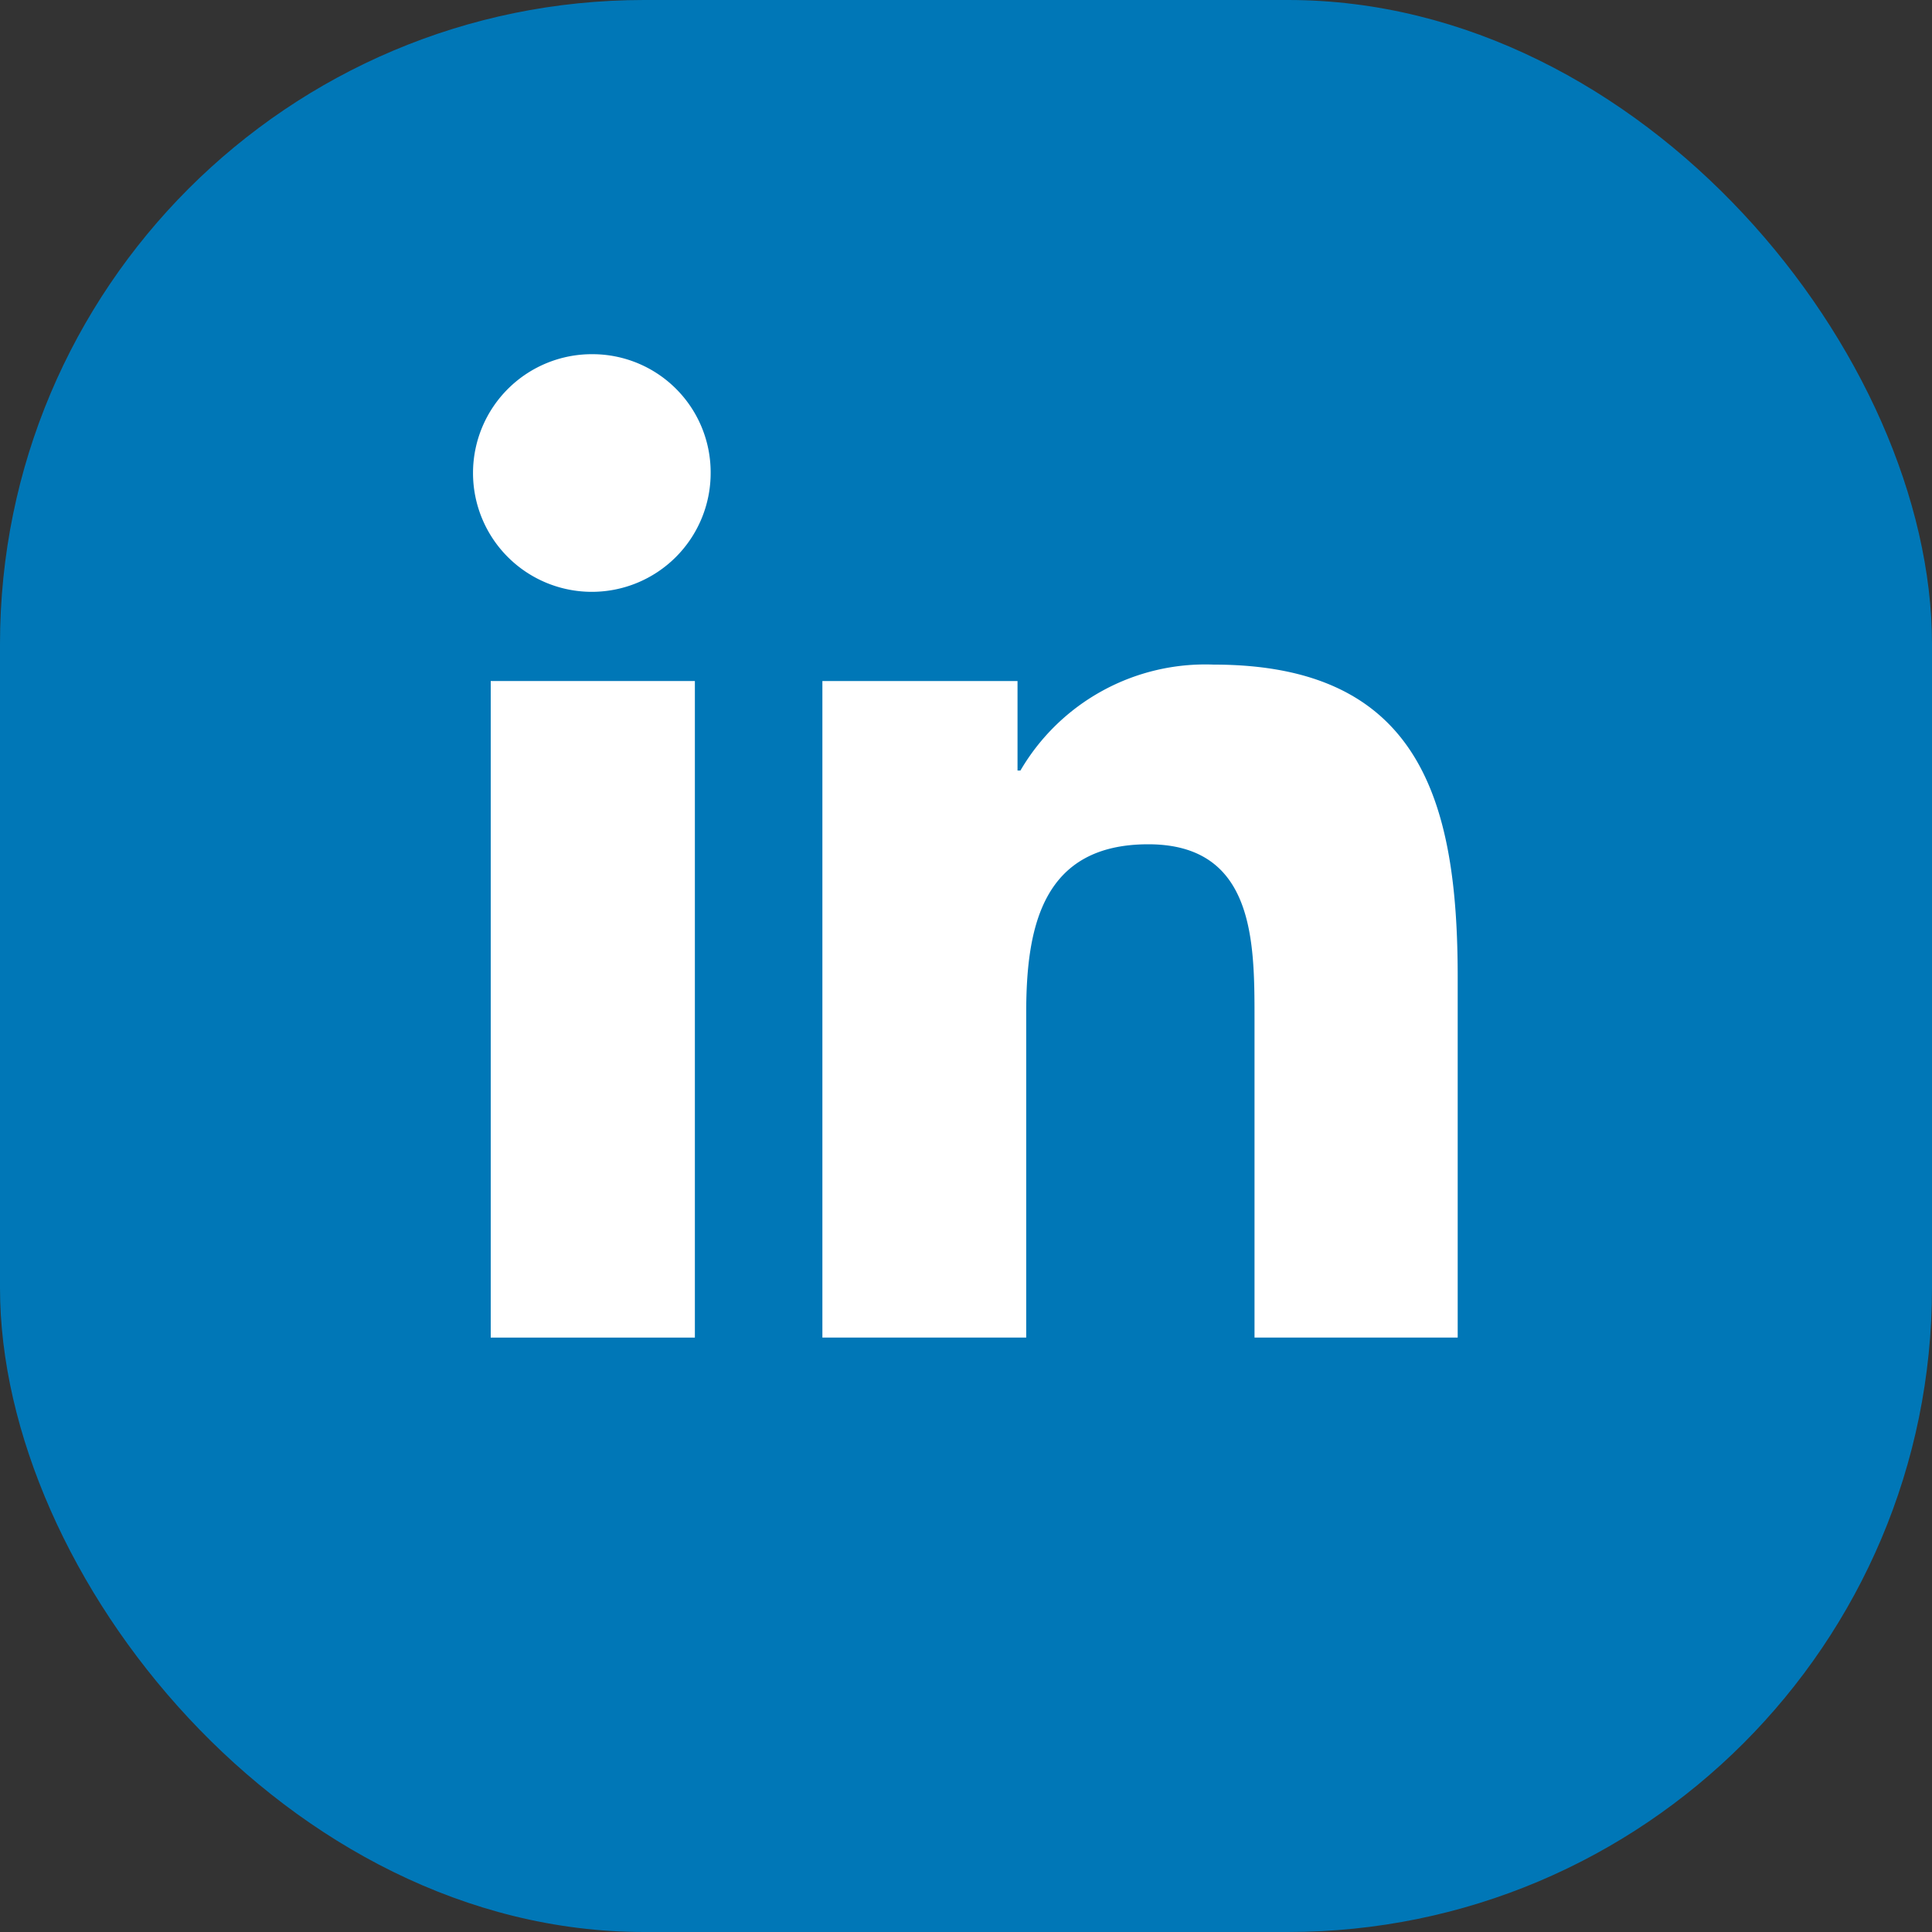
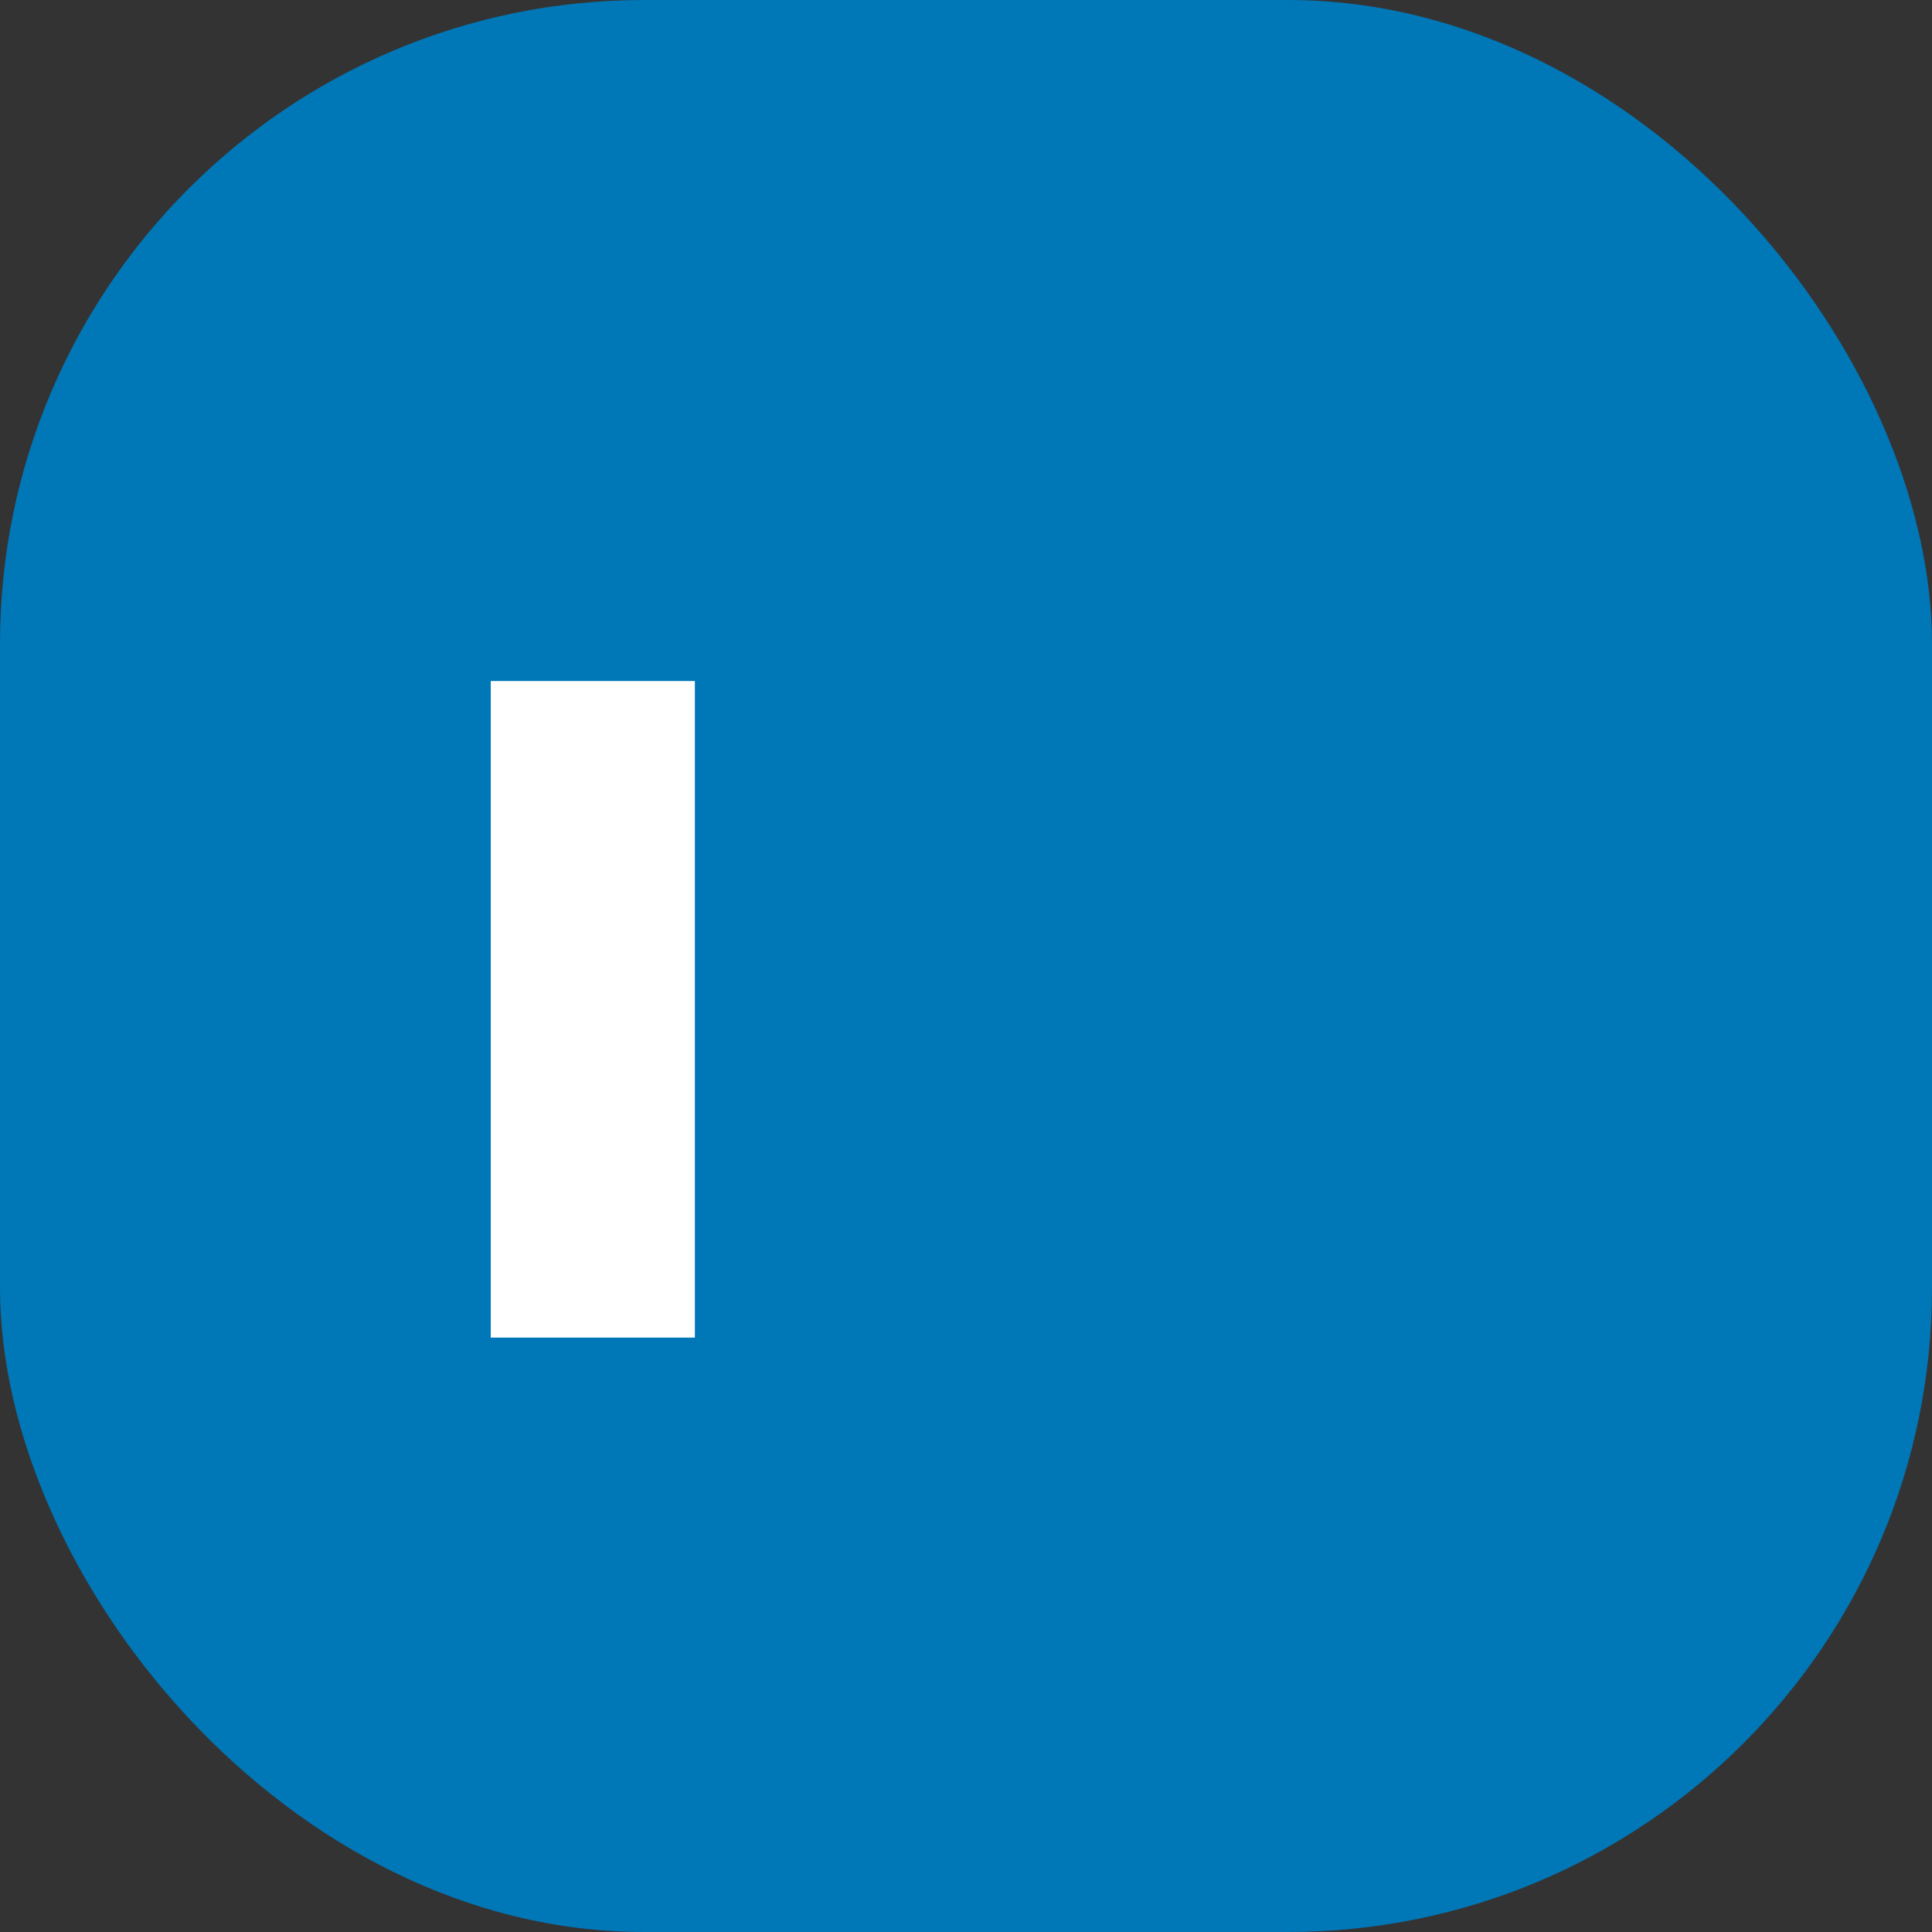
<svg xmlns="http://www.w3.org/2000/svg" viewBox="0 0 60 60">
  <rect x="0" y="0" width="60" height="60" fill="#333333" stroke="none" />
  <defs>
    <style>.cls-1{fill:#0077b7;}.cls-2{fill:#fff;}</style>
  </defs>
  <title>Linkedln</title>
  <g id="Layer_2" data-name="Layer 2">
    <g id="Layer_1-2" data-name="Layer 1">
      <rect class="cls-1" width="60" height="60" rx="20" />
-       <path class="cls-2" d="M45.27,41.54h0V30.34c0-5.48-1.18-9.7-7.58-9.7a6.65,6.65,0,0,0-6,3.29h-.09V21.15H25.54V41.54h6.33V31.45c0-2.66.5-5.23,3.79-5.23s3.3,3,3.3,5.4v9.92Z" />
      <path class="cls-2" d="M15.24,21.15h6.34V41.54H15.24Z" />
-       <path class="cls-2" d="M18.41,11a3.69,3.69,0,1,0,3.66,3.67A3.67,3.67,0,0,0,18.41,11Z" />
    </g>
  </g>
</svg>